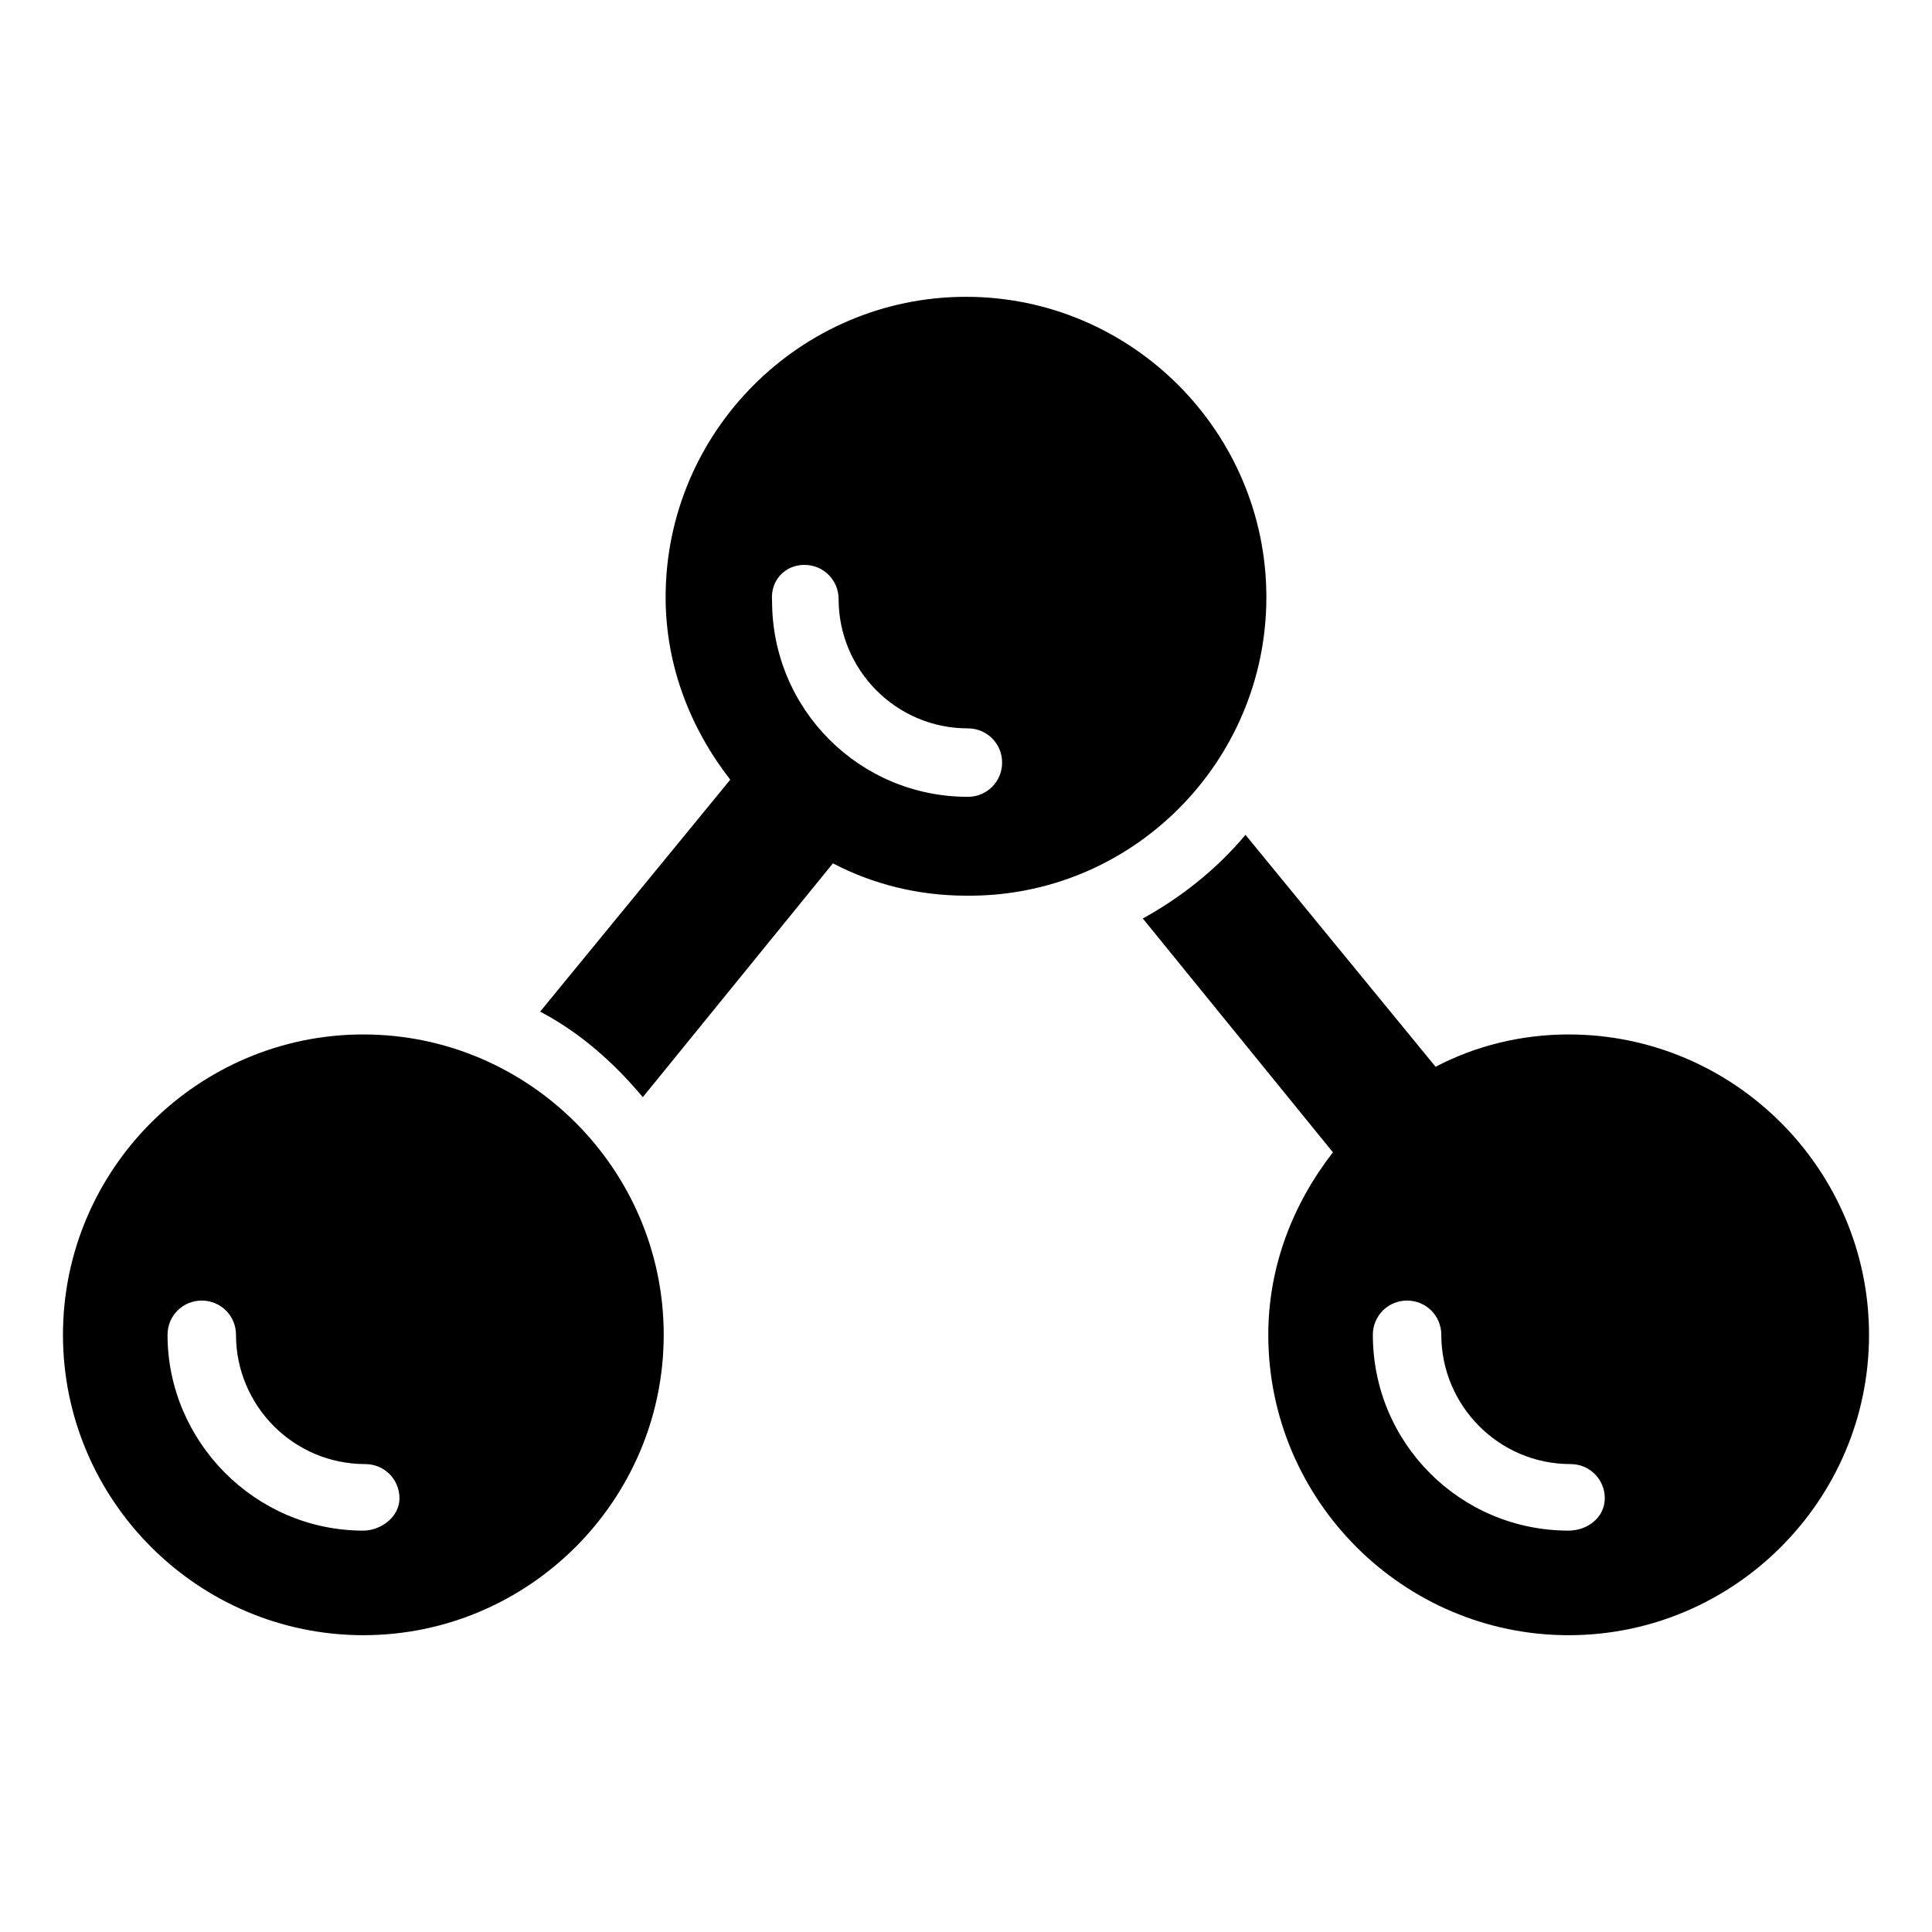
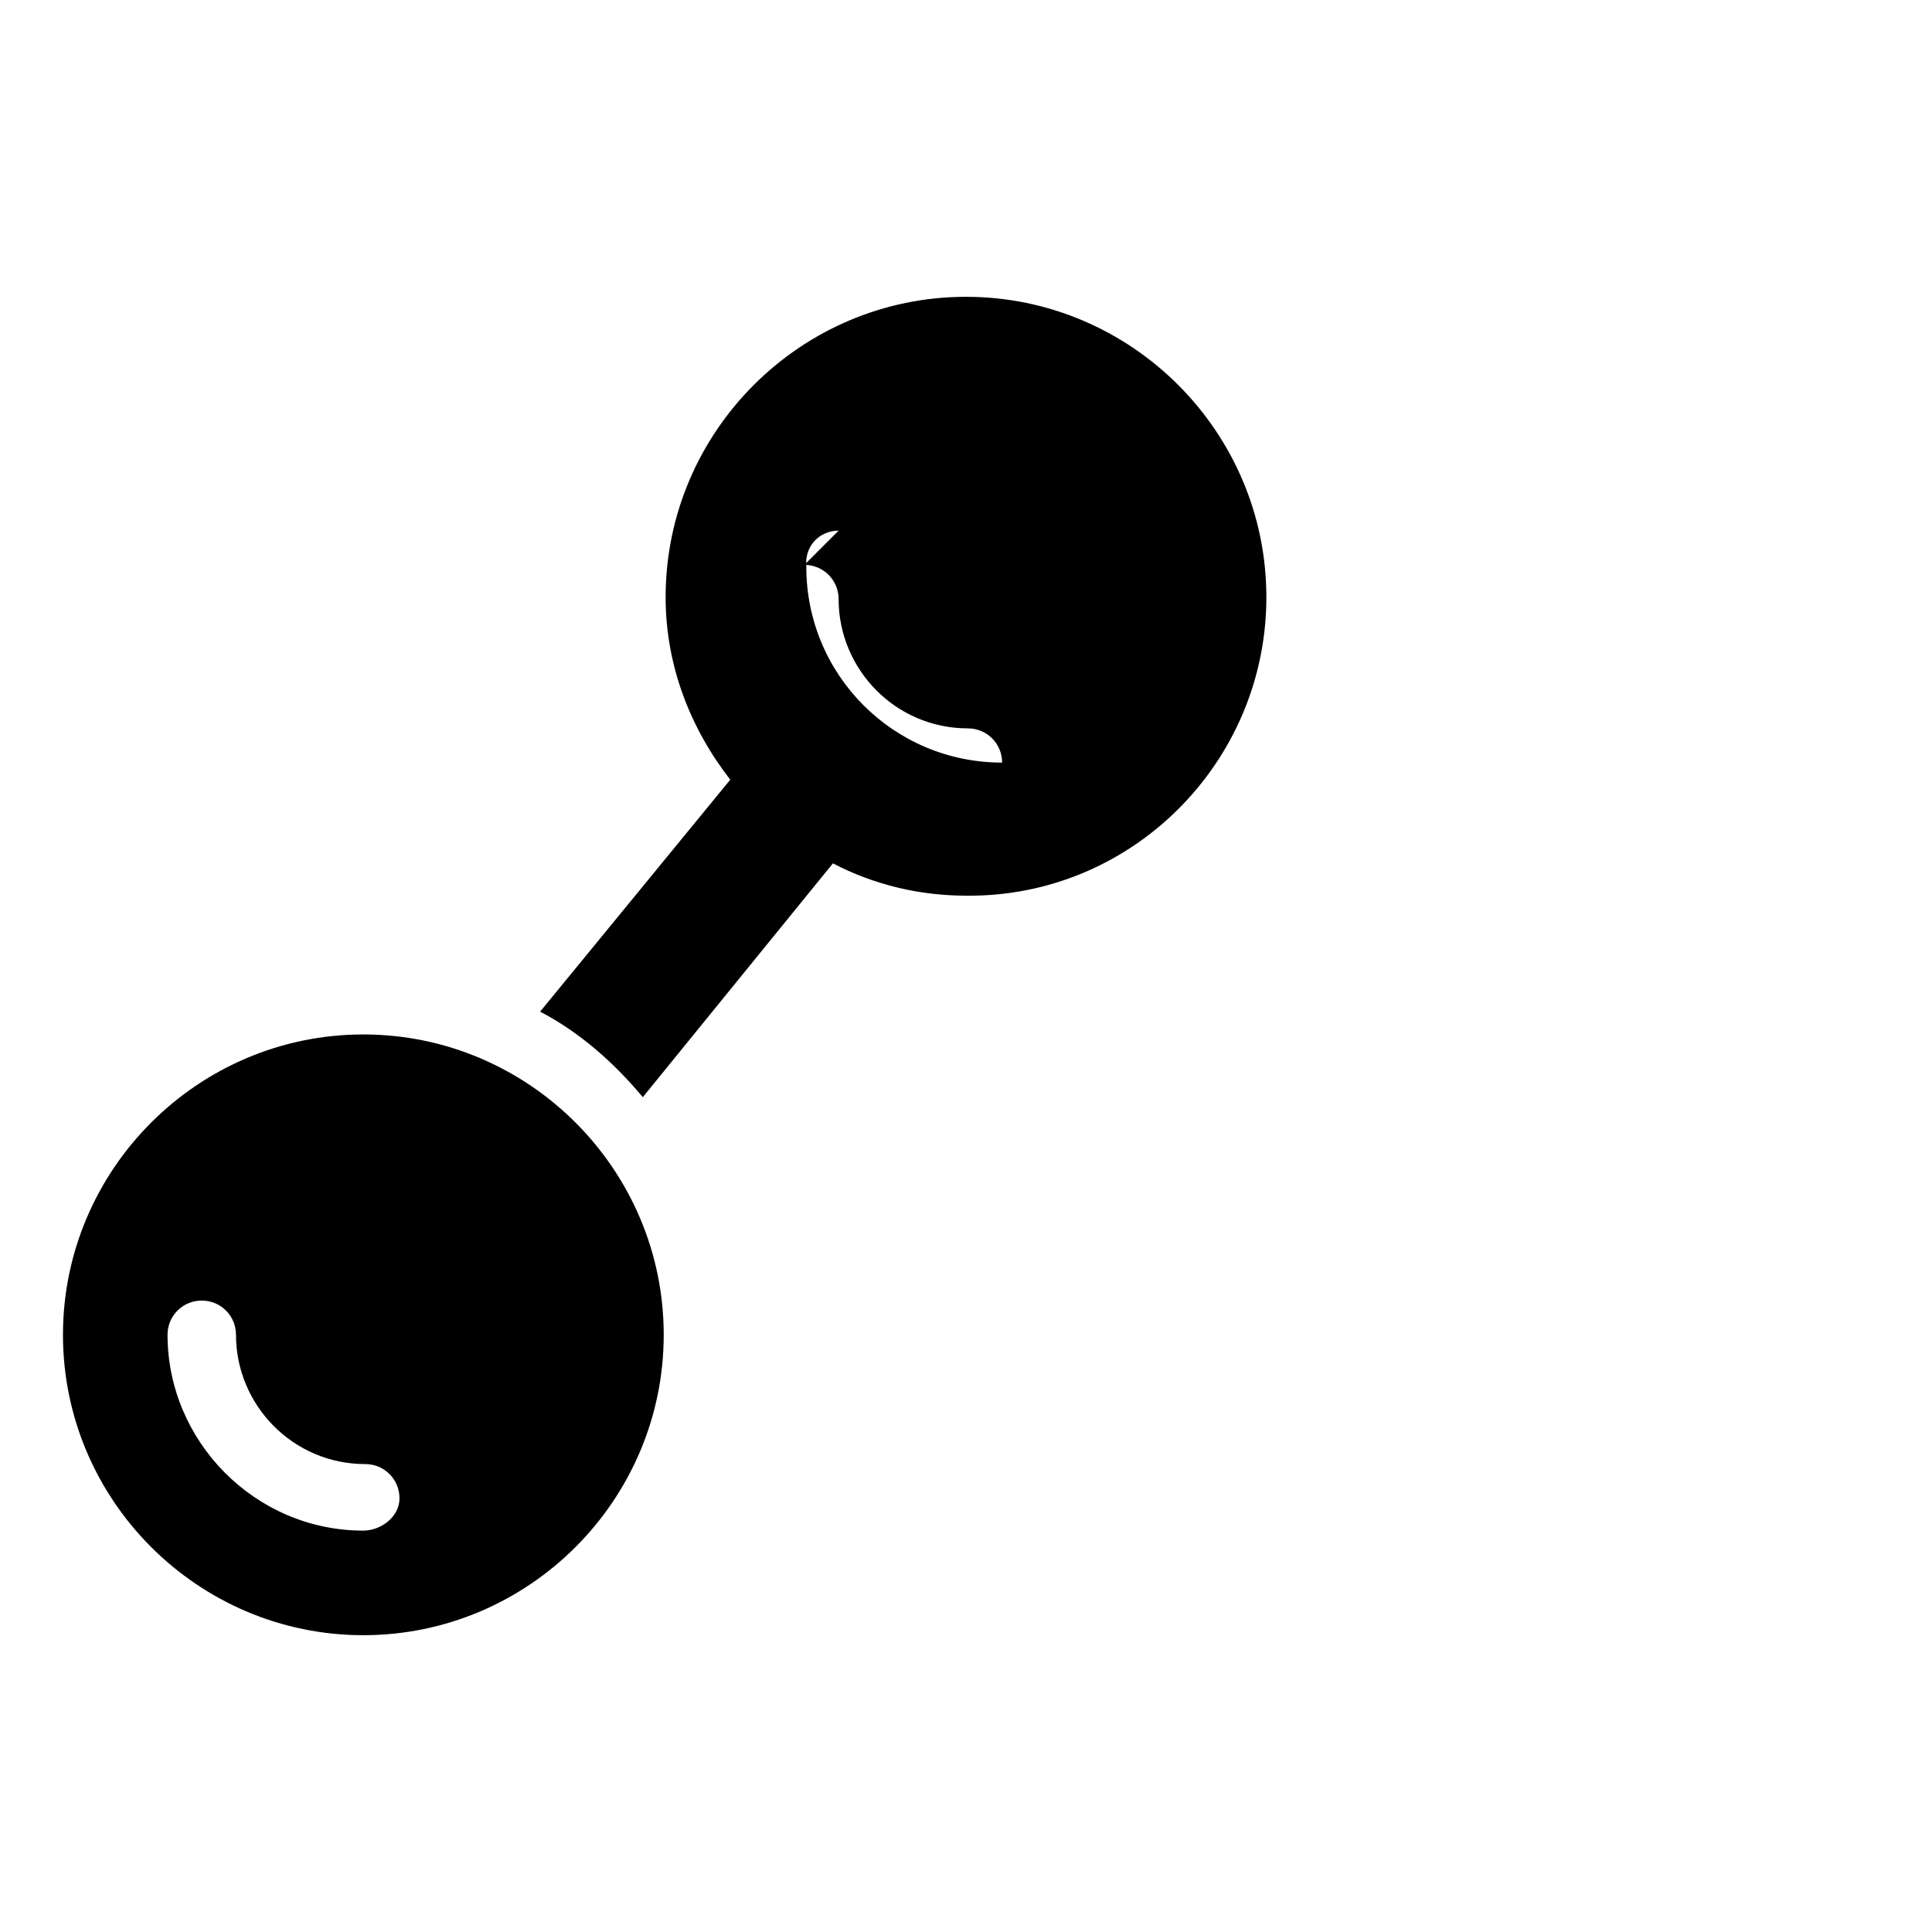
<svg xmlns="http://www.w3.org/2000/svg" fill="#000000" width="800px" height="800px" version="1.1" viewBox="144 144 512 512">
  <g>
-     <path d="m559.71 418.14c-12.594 0-24.688 3.023-35.266 8.566l-50.383-61.465c-7.559 9.07-17.129 16.625-27.207 22.168l50.383 61.969c-10.578 13.602-17.129 30.23-17.129 48.367 0 43.832 35.77 79.602 79.602 79.602s79.602-35.77 79.602-79.602c0-43.836-35.77-79.605-79.602-79.605zm0 131.49c-28.719 0-51.891-23.176-51.891-51.891 0-5.039 4.031-9.07 9.07-9.07 5.039 0 9.07 4.031 9.07 9.07 0 18.641 15.113 34.258 34.258 34.258 5.039 0 9.07 4.031 9.07 9.07-0.008 5.035-4.539 8.562-9.578 8.562z" />
    <path d="m240.29 418.14c-43.832 0-79.602 35.77-79.602 79.602s35.77 79.602 79.602 79.602c43.832 0 79.602-35.77 79.602-79.602 0.004-43.832-35.77-79.602-79.602-79.602zm0 131.49c-28.715 0-51.891-23.68-51.891-51.891 0-5.039 4.031-9.07 9.07-9.07s9.07 4.031 9.07 9.07c0 18.641 15.113 34.258 34.258 34.258 5.039 0 9.07 4.031 9.07 9.07-0.004 5.035-5.043 8.562-9.578 8.562z" />
-     <path d="m479.6 302.26c0-43.832-35.77-79.602-79.602-79.602s-79.602 35.77-79.602 79.602c0 18.137 6.551 34.762 17.129 48.367l-50.383 61.465c10.578 5.543 19.648 13.602 27.207 22.672l50.383-61.969c10.578 5.543 22.672 8.566 35.266 8.566 43.828 0.504 79.602-35.27 79.602-79.102zm-122.43-8.562c5.039 0 9.07 4.031 9.07 9.07 0 18.641 15.113 34.258 34.258 34.258 5.039 0 9.07 4.031 9.07 9.07s-4.031 9.07-9.07 9.07c-28.719 0-51.891-23.176-51.891-51.891-0.508-5.547 3.523-9.578 8.562-9.578z" />
+     <path d="m479.6 302.26c0-43.832-35.77-79.602-79.602-79.602s-79.602 35.77-79.602 79.602c0 18.137 6.551 34.762 17.129 48.367l-50.383 61.465c10.578 5.543 19.648 13.602 27.207 22.672l50.383-61.969c10.578 5.543 22.672 8.566 35.266 8.566 43.828 0.504 79.602-35.27 79.602-79.102zm-122.43-8.562c5.039 0 9.07 4.031 9.07 9.07 0 18.641 15.113 34.258 34.258 34.258 5.039 0 9.07 4.031 9.07 9.07c-28.719 0-51.891-23.176-51.891-51.891-0.508-5.547 3.523-9.578 8.562-9.578z" />
  </g>
</svg>